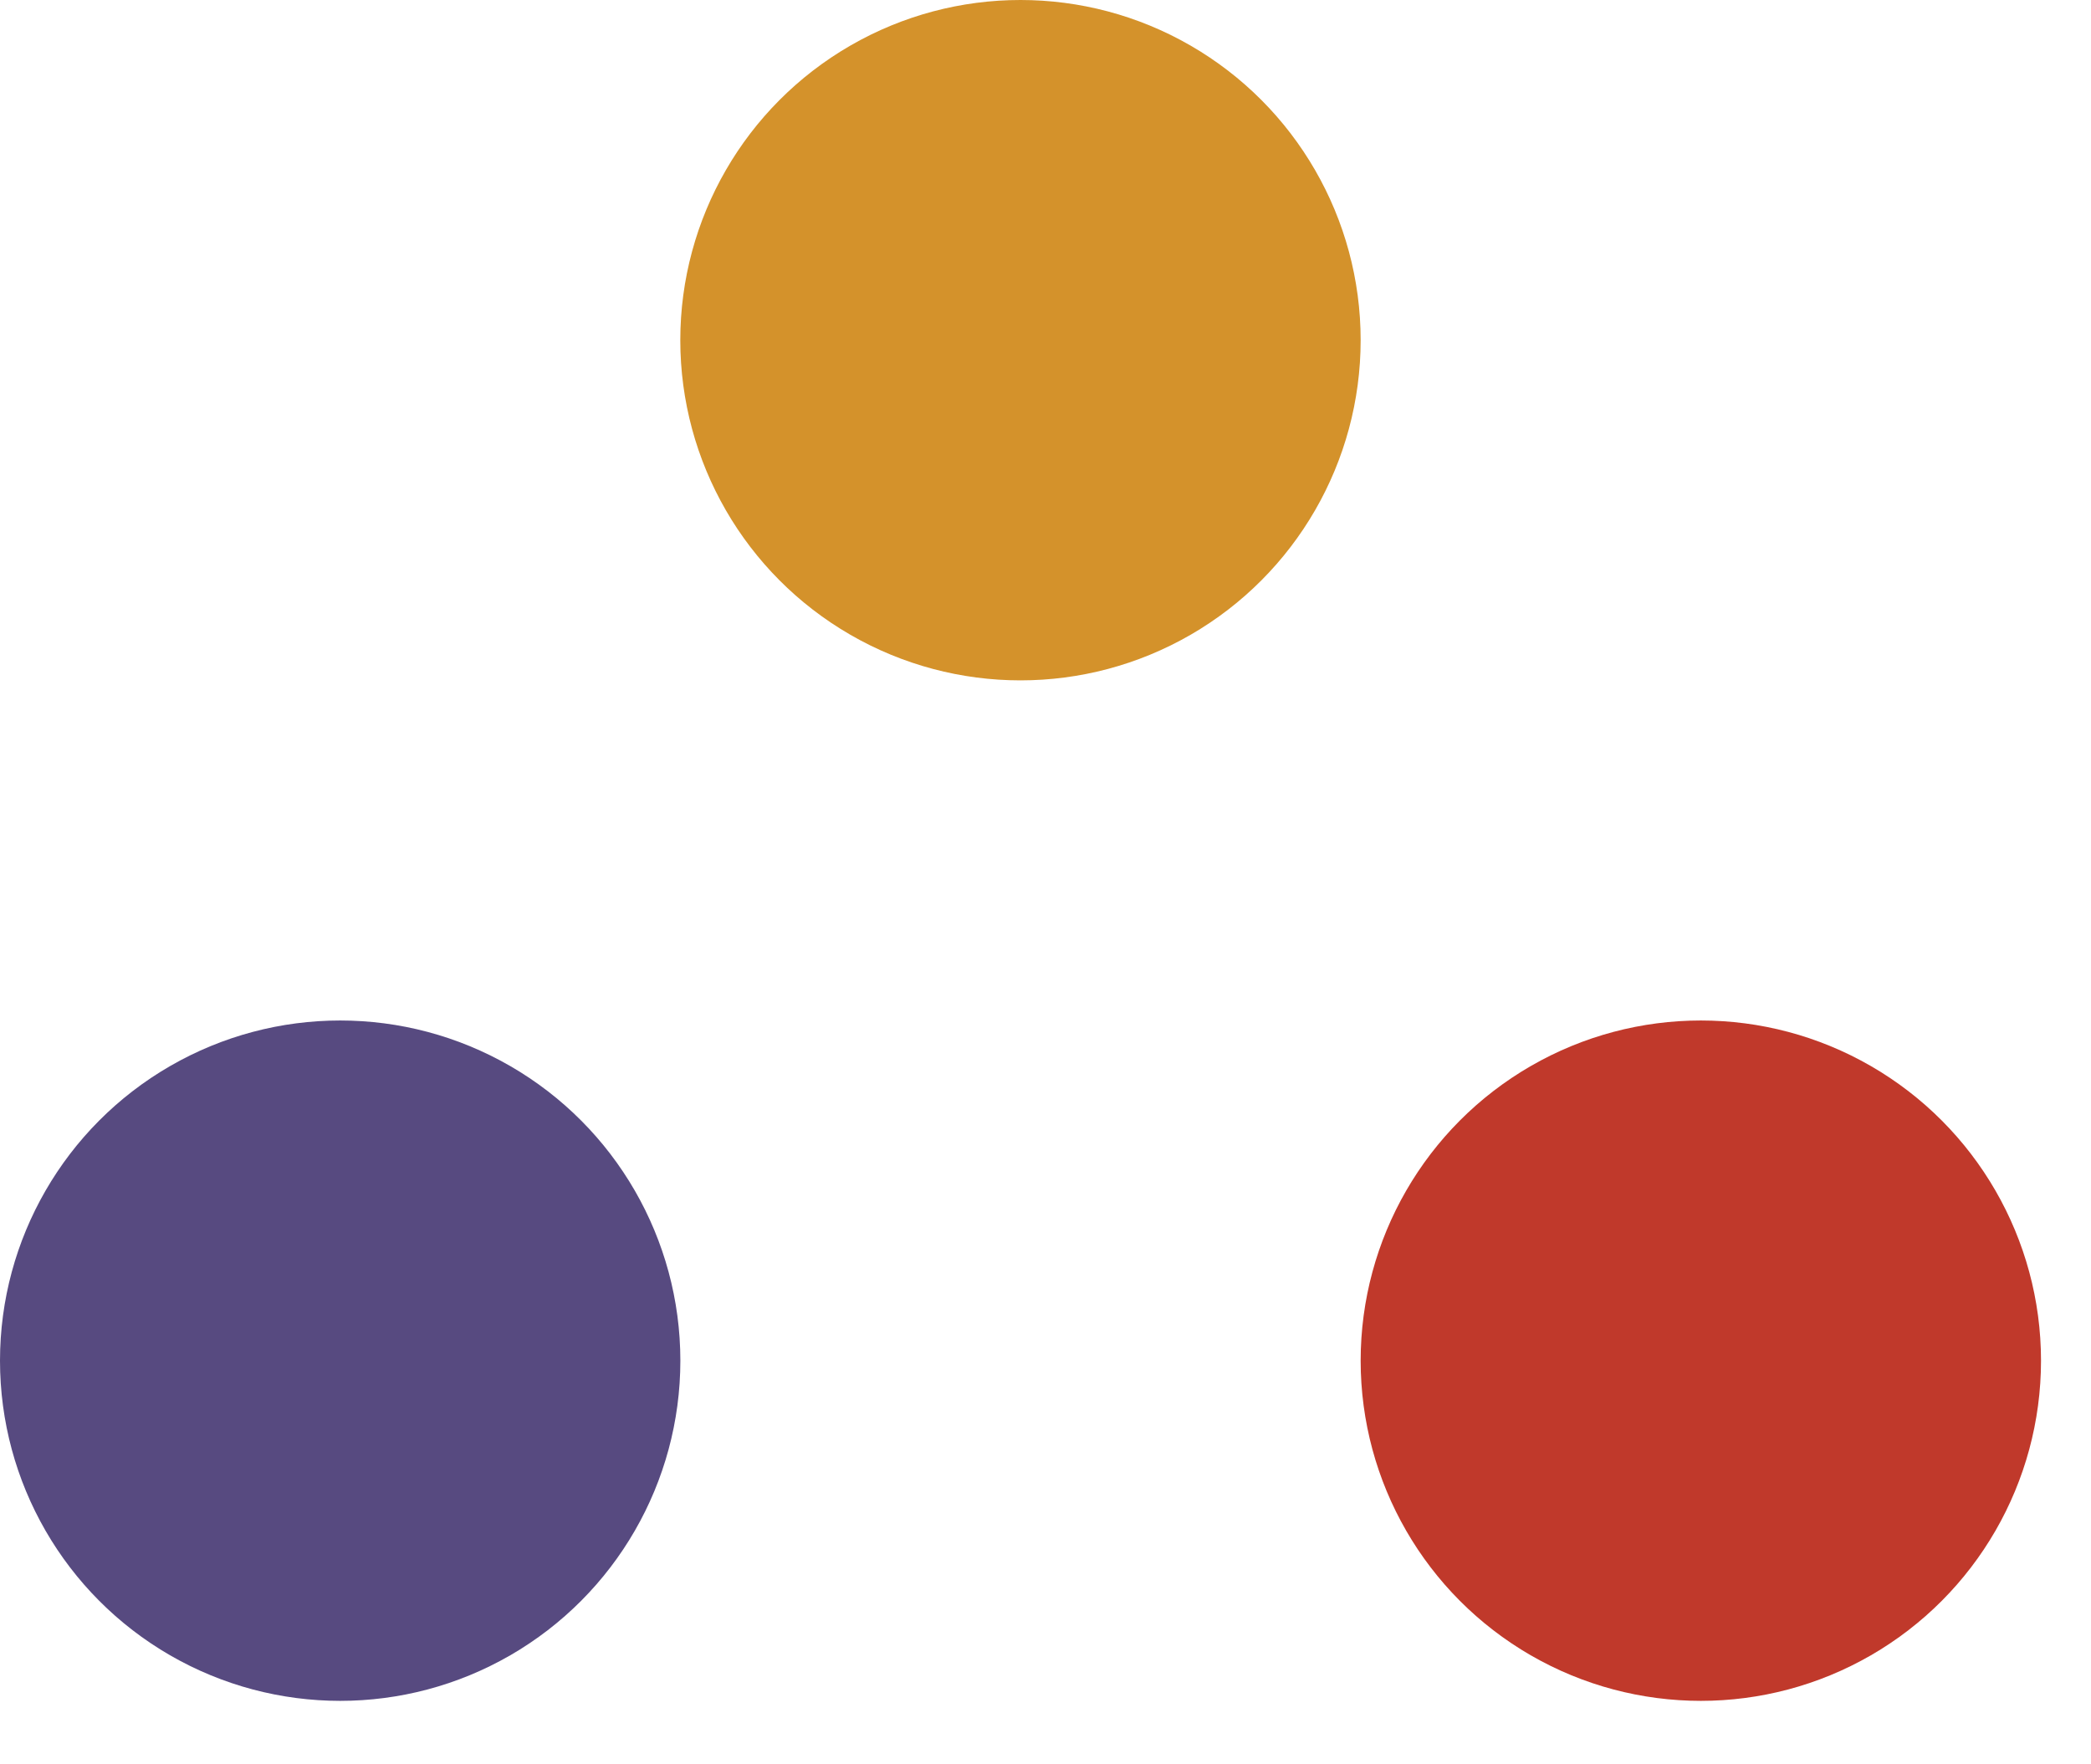
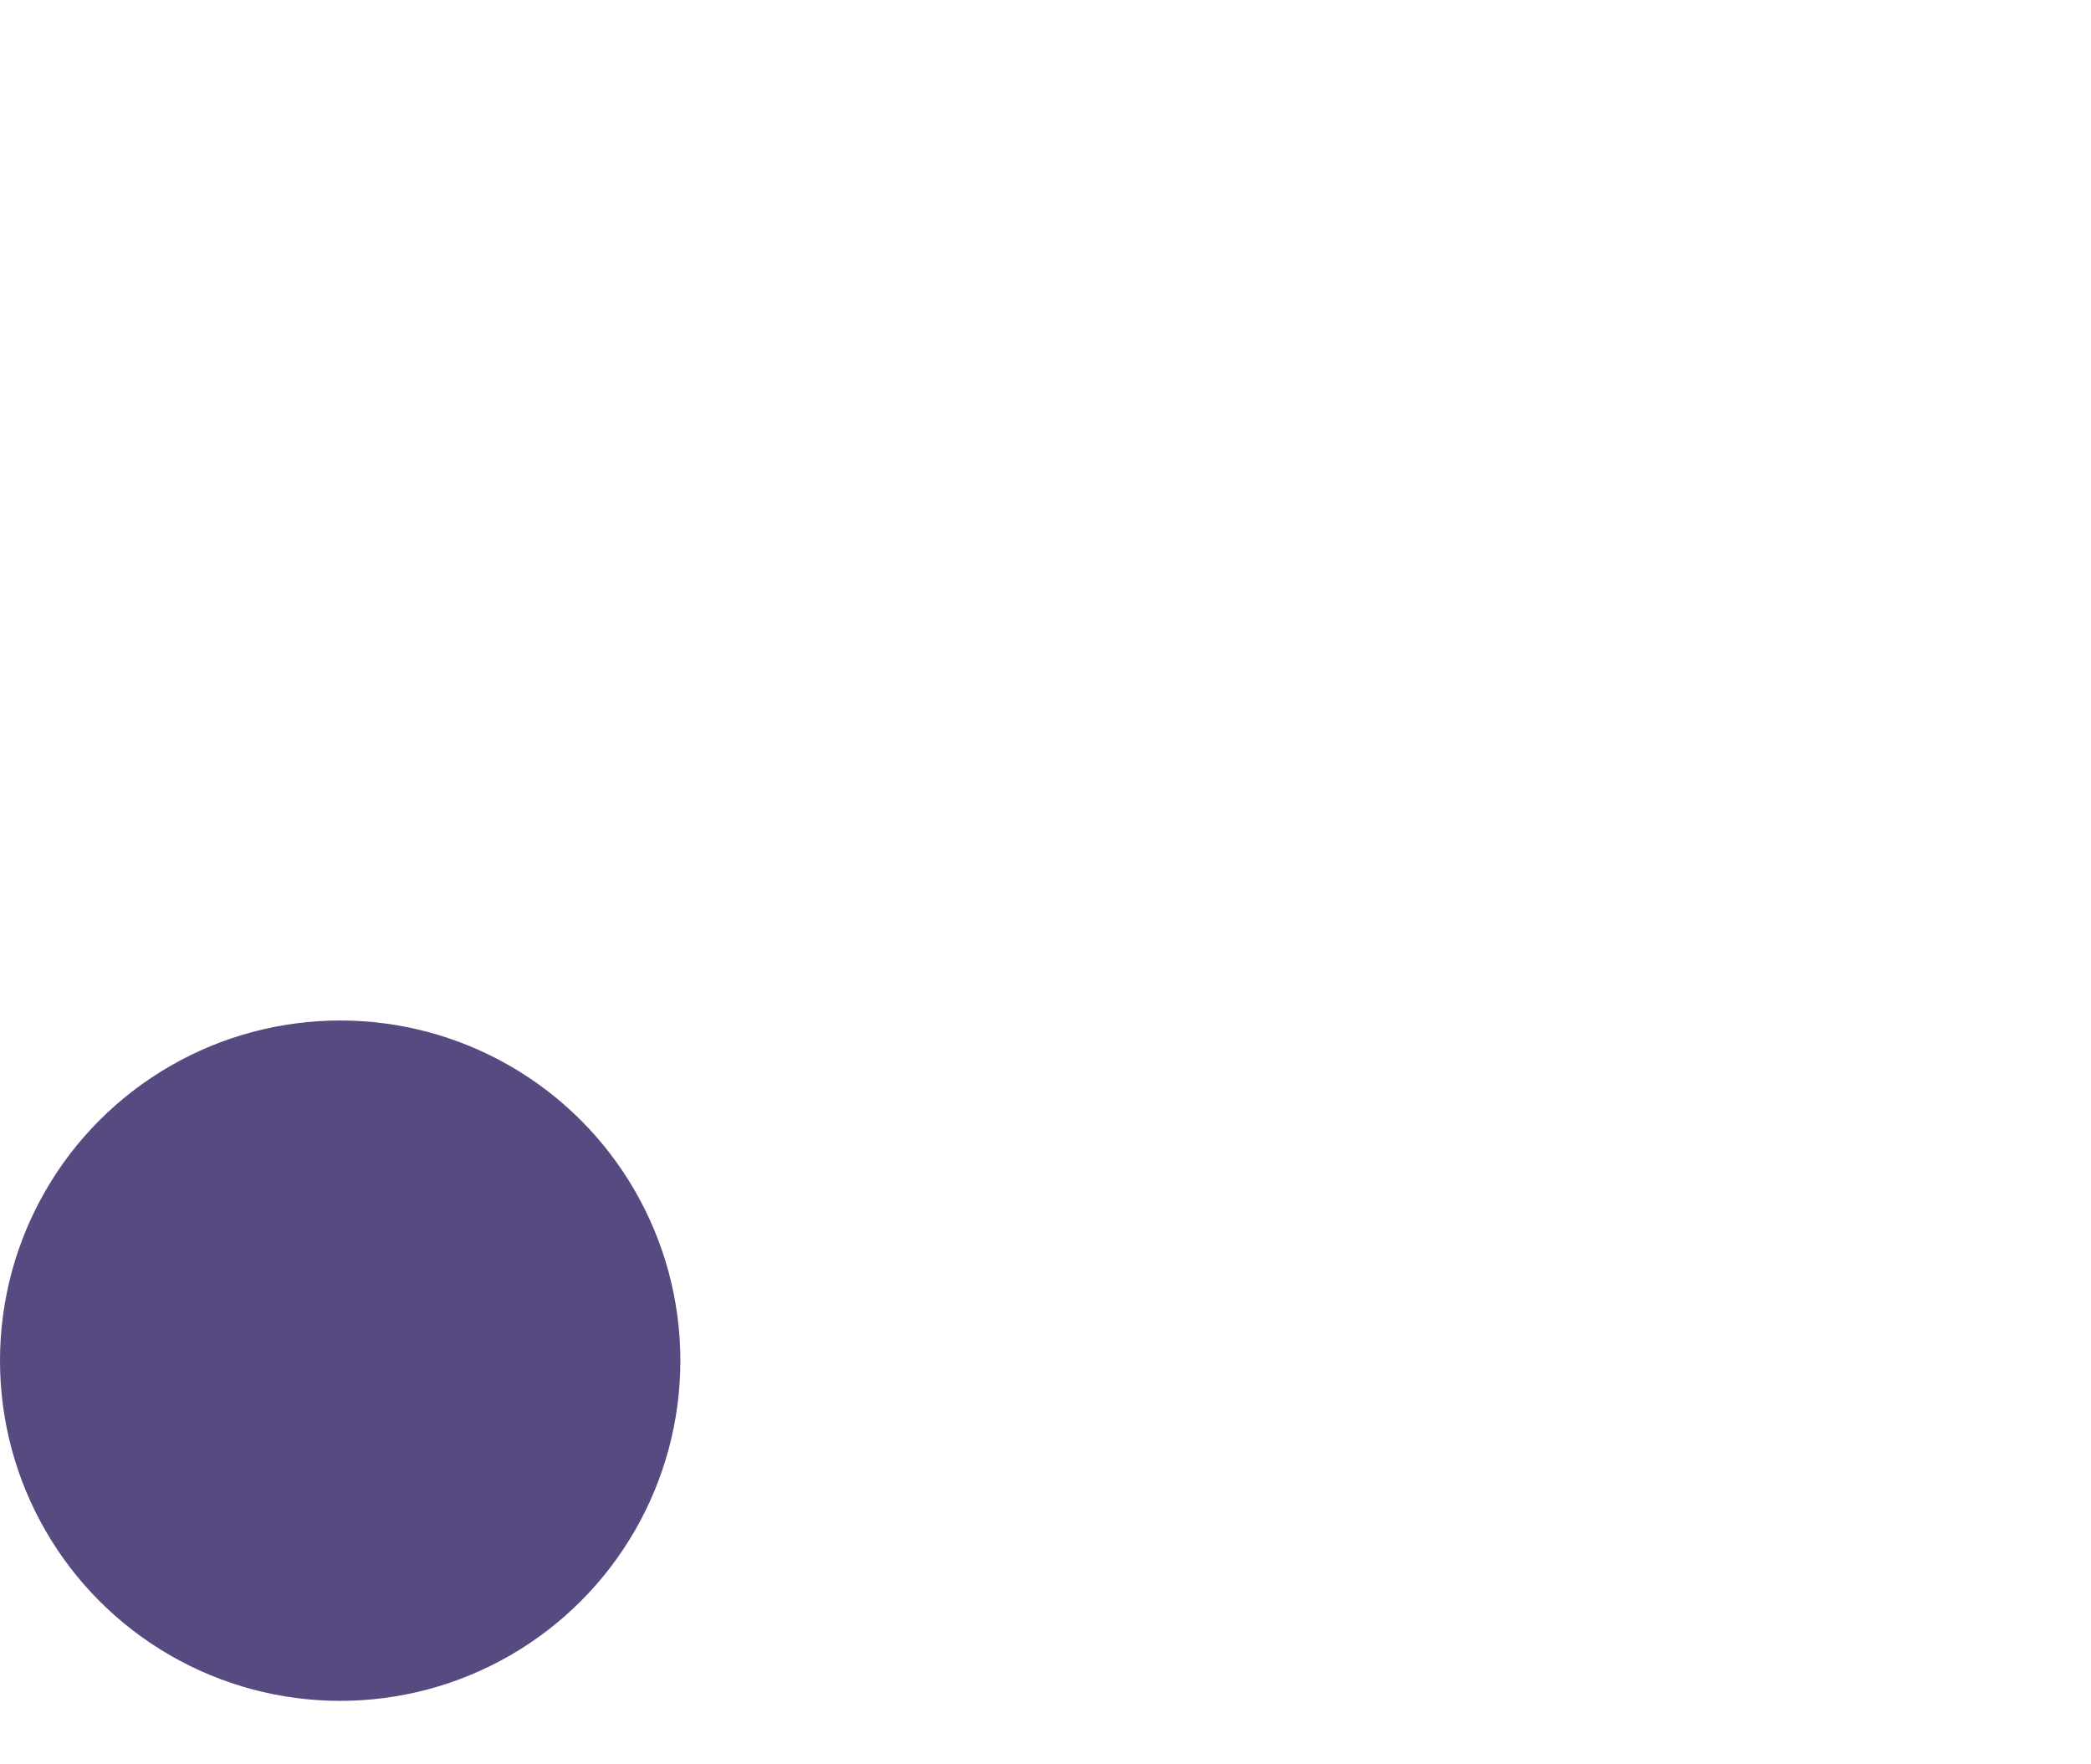
<svg xmlns="http://www.w3.org/2000/svg" fill="none" height="100%" overflow="visible" preserveAspectRatio="none" style="display: block;" viewBox="0 0 32 27" width="100%">
  <g id="logo mark">
    <ellipse cx="5.206" cy="20.823" fill="#574A80" id="Ellipse 24" rx="5.206" ry="5.206" />
-     <ellipse cx="26.029" cy="20.823" fill="#C0392B" id="Ellipse 25" rx="5.206" ry="5.206" />
-     <ellipse cx="15.617" cy="5.206" fill="#D4922B" id="Ellipse 26" rx="5.206" ry="5.206" />
  </g>
</svg>